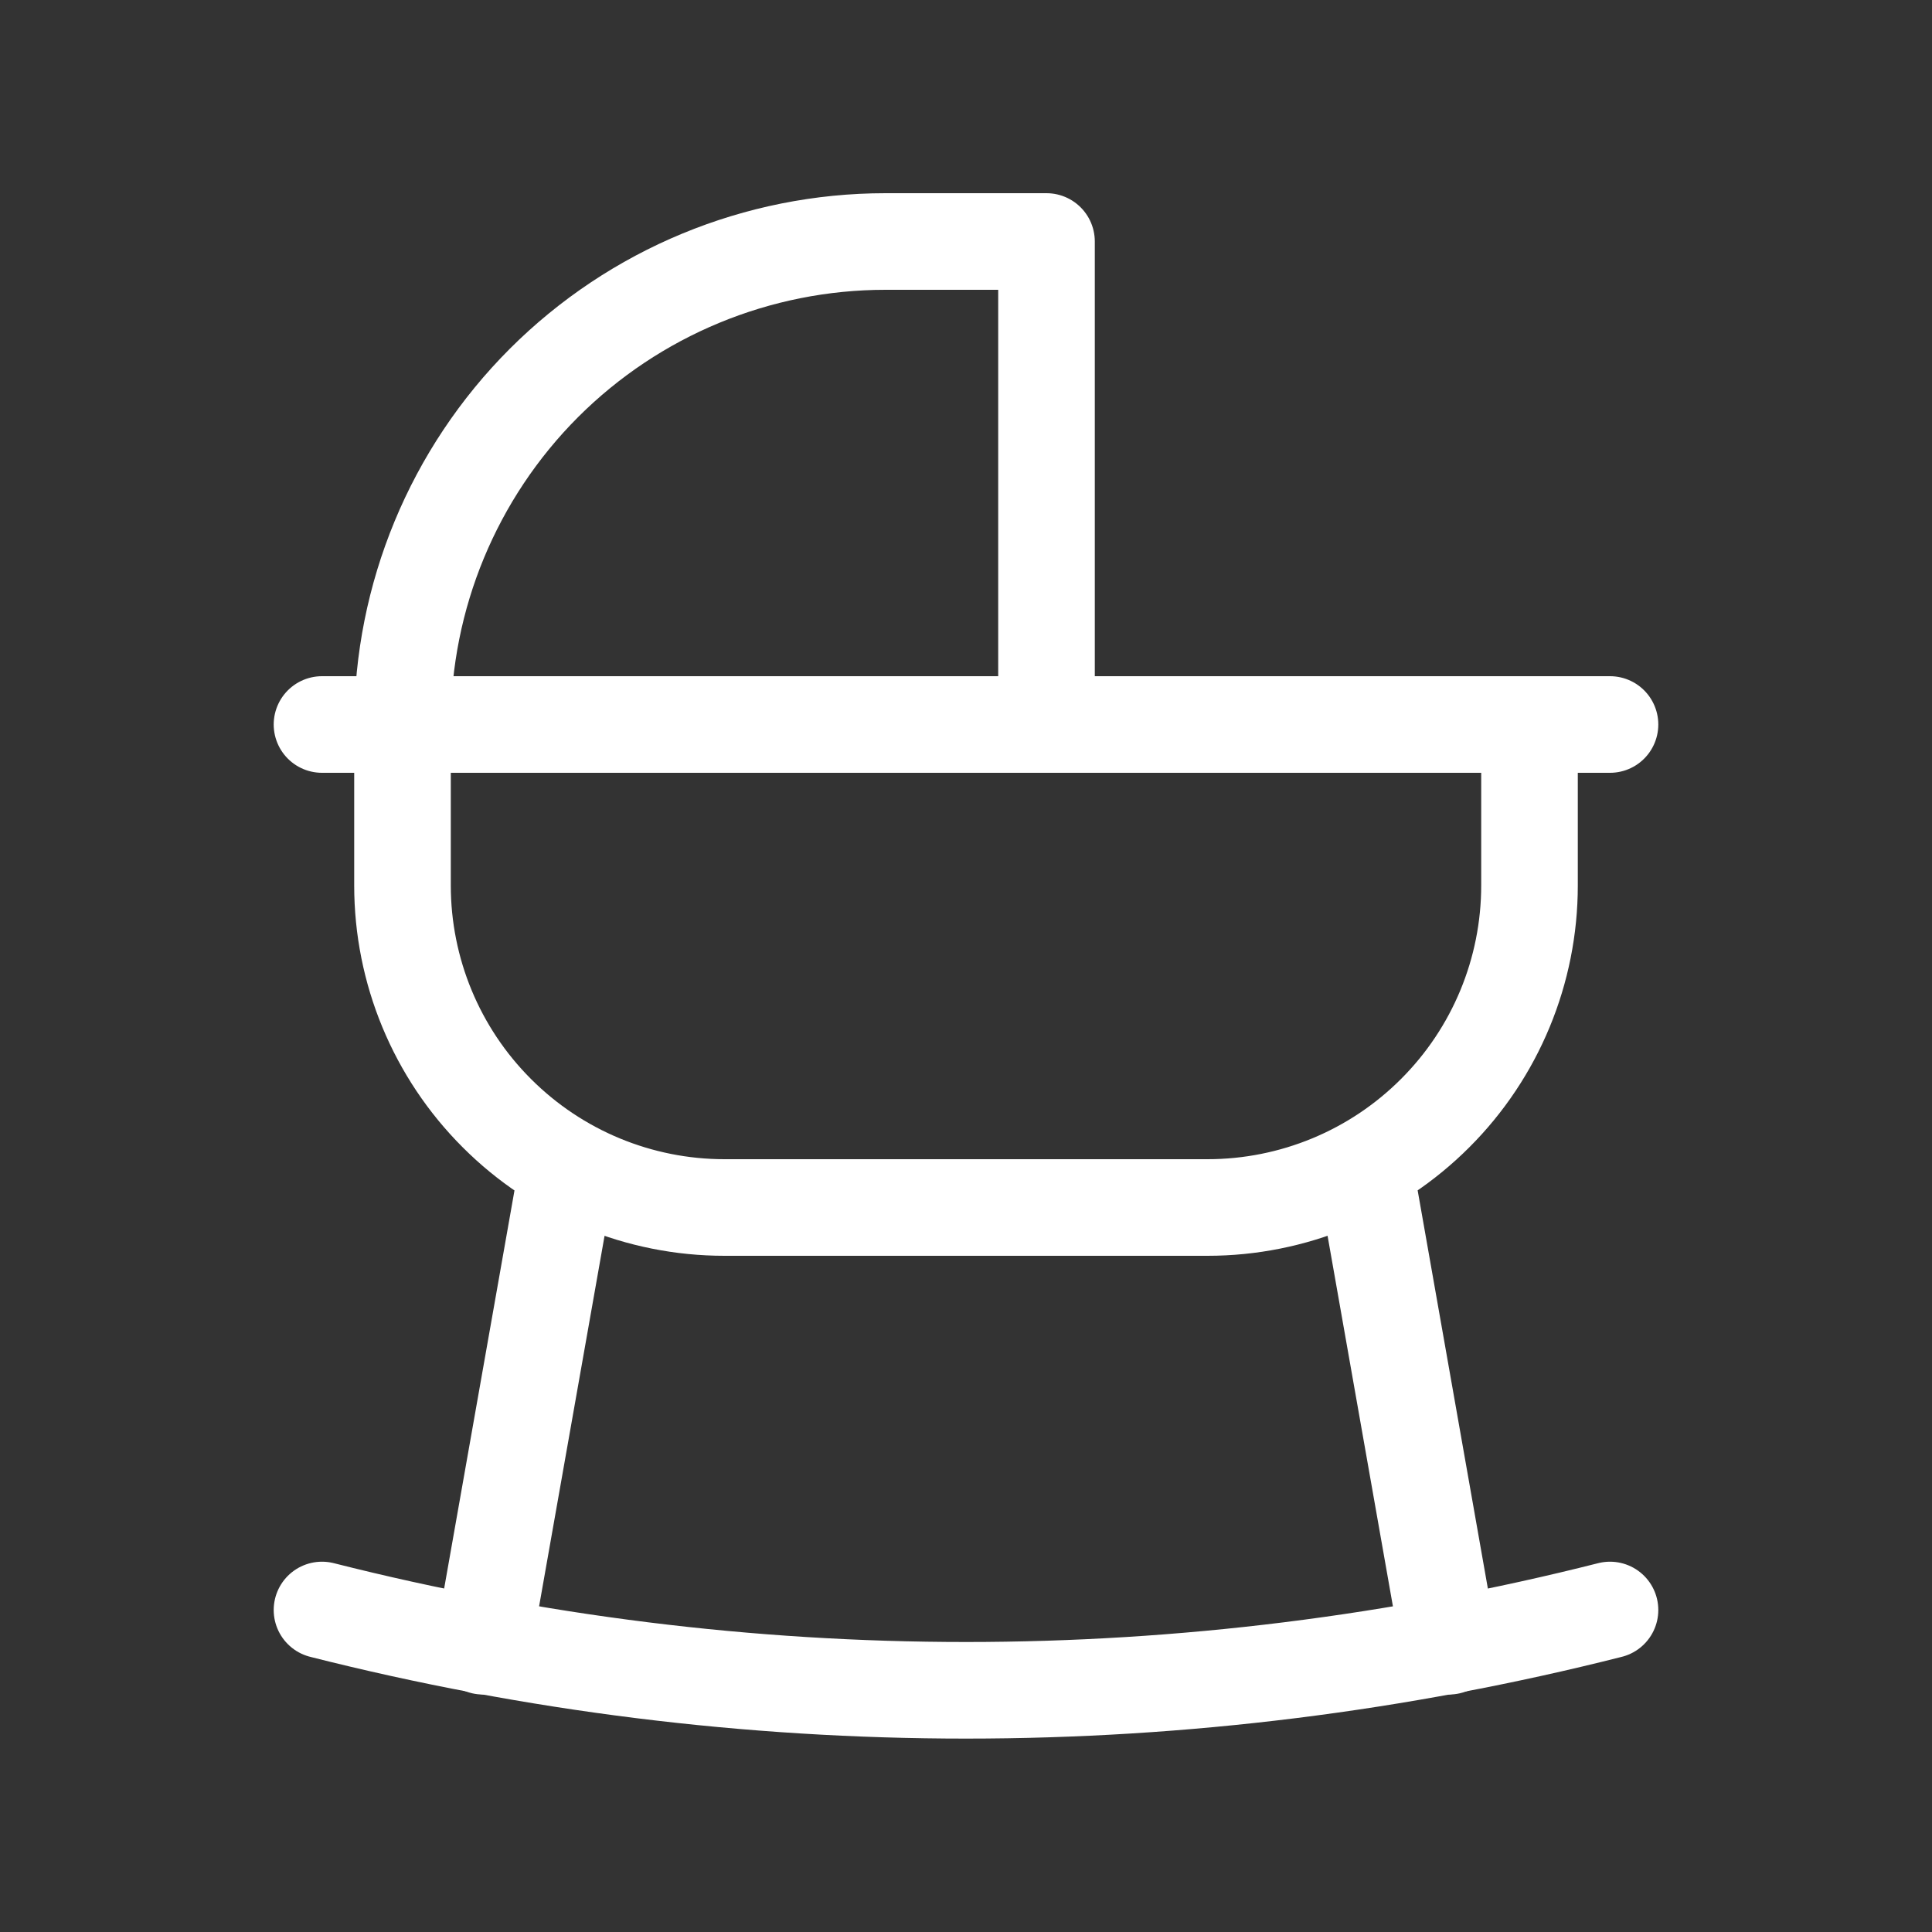
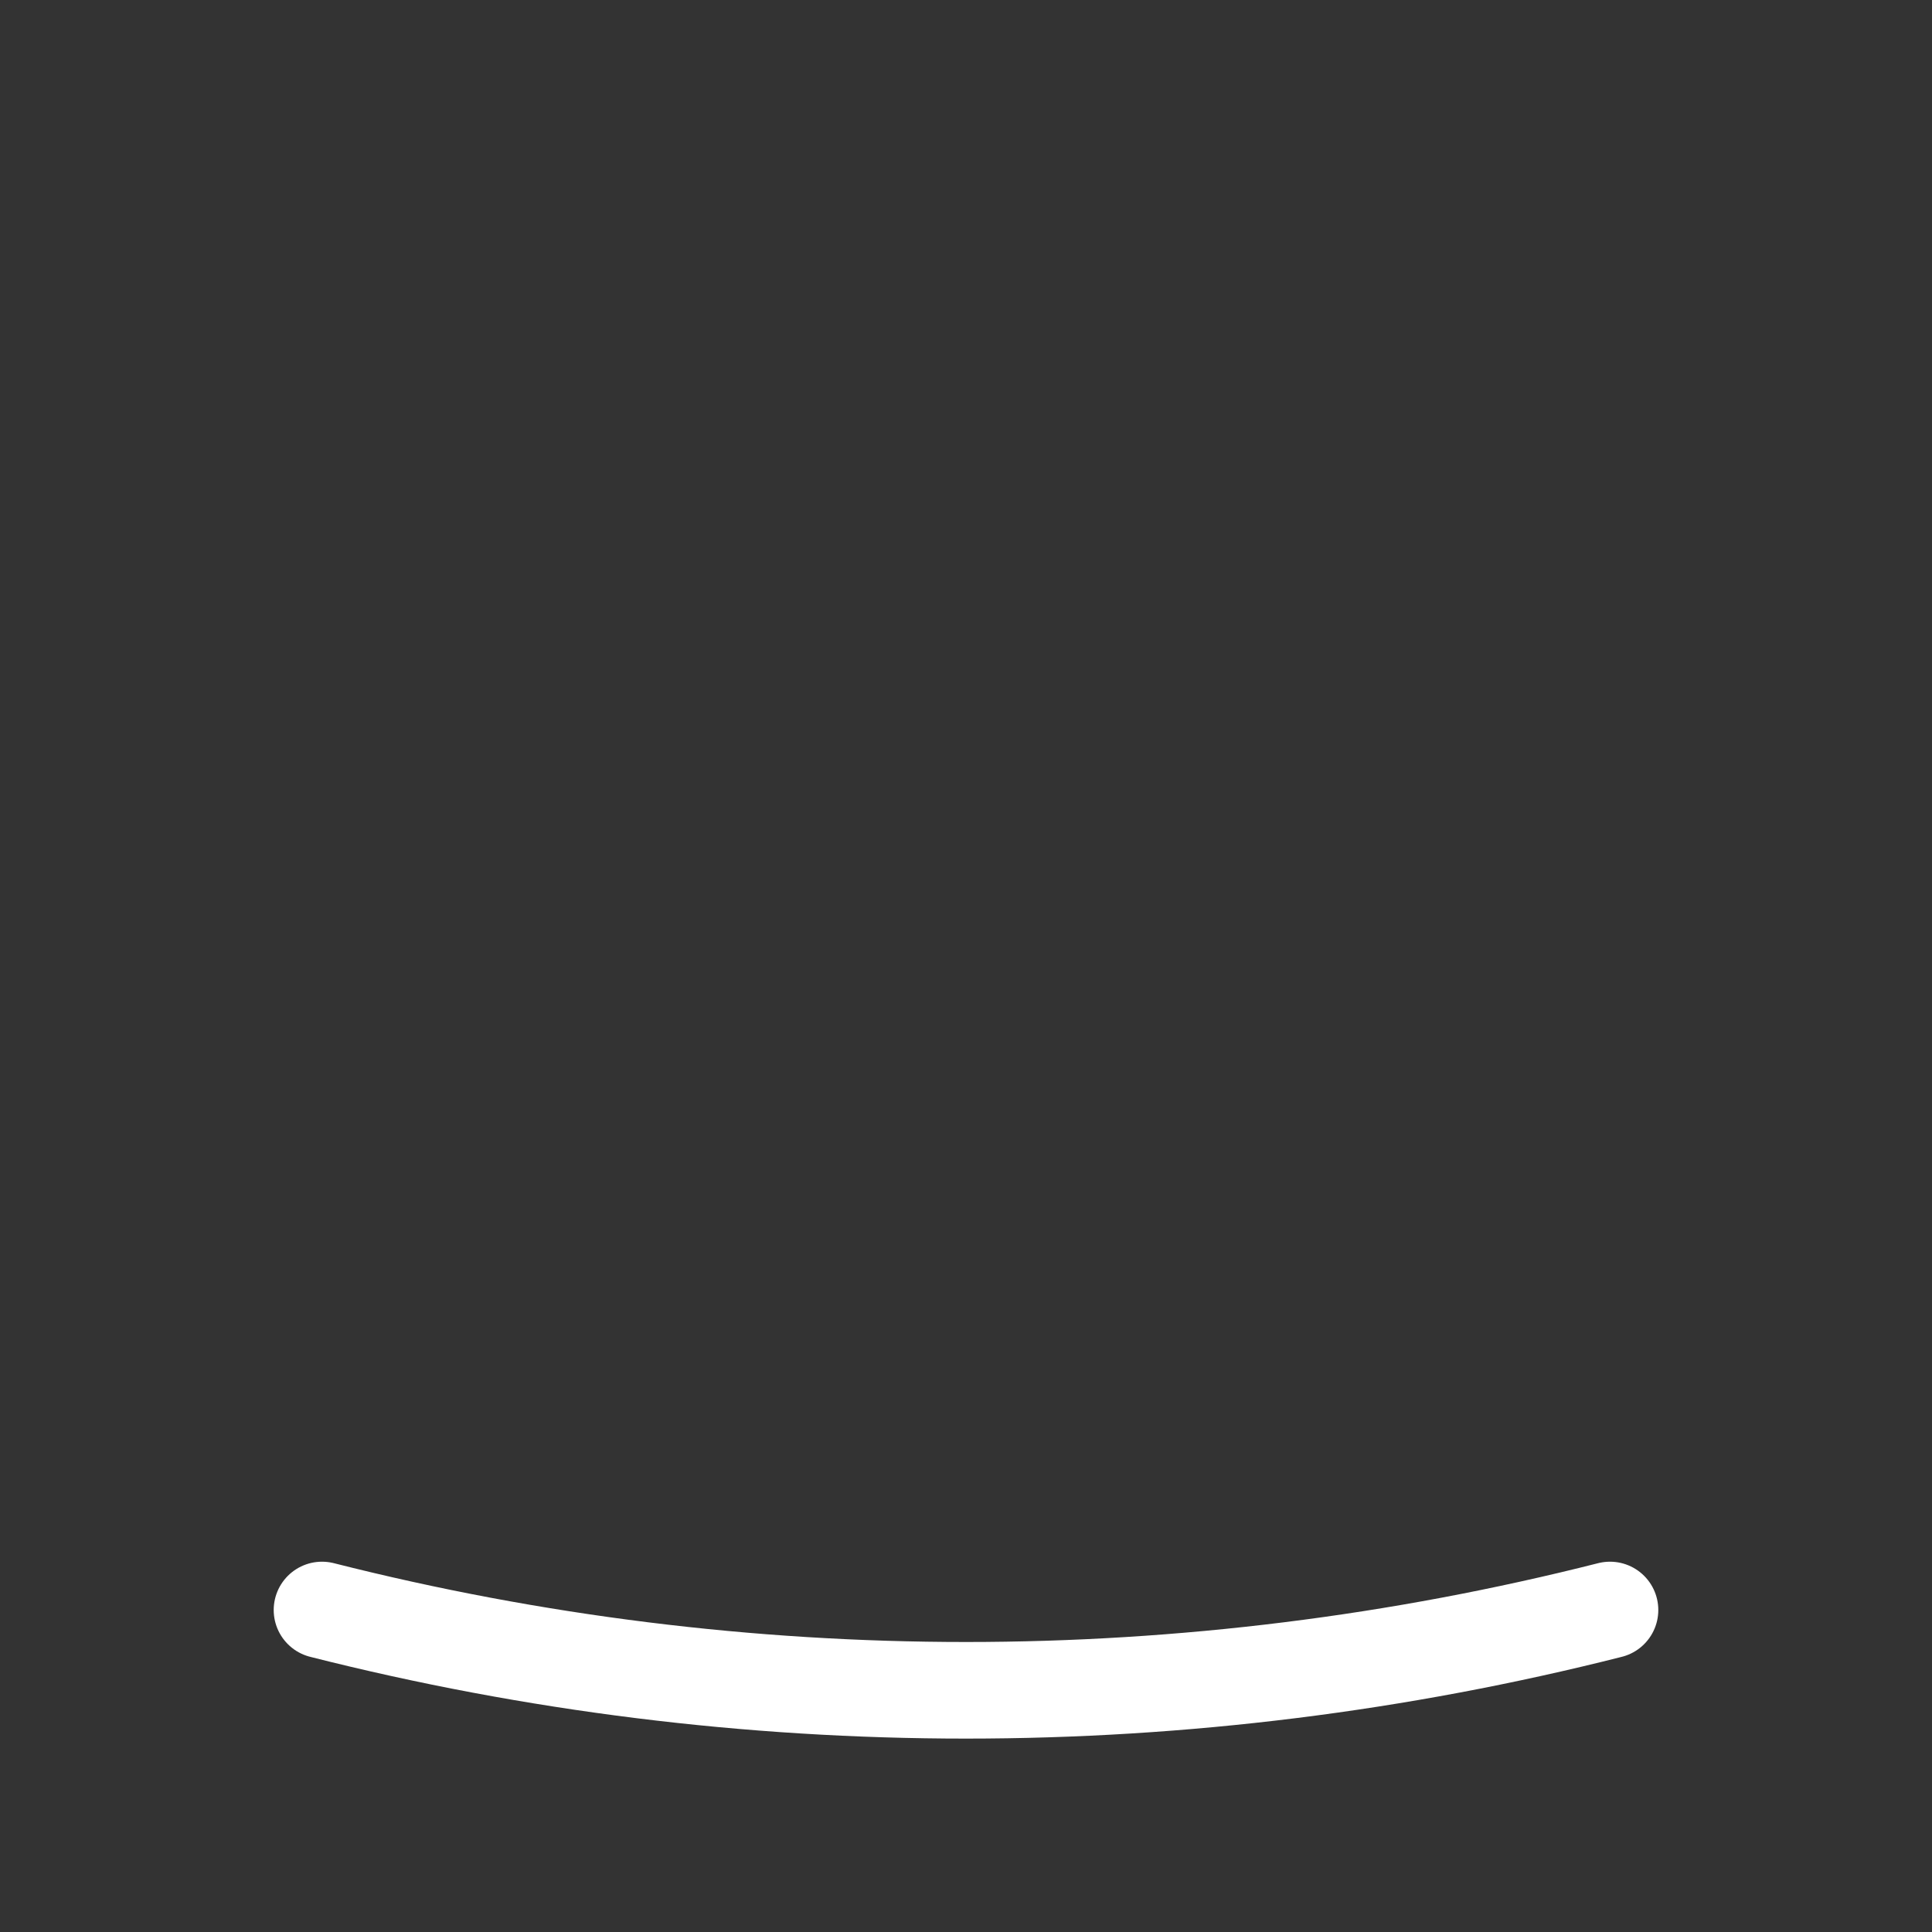
<svg xmlns="http://www.w3.org/2000/svg" width="24" height="24" viewBox="0 0 24 24" fill="none">
  <rect x="0" y="0" width="24" height="24" fill="#333333" stroke="none" />
  <path d="M20 20C14.75 21.33 9.25 21.33 4 20" stroke="white" stroke-width="1.2" stroke-linecap="round" stroke-linejoin="round" />
-   <path d="M20 9H4M19 11V9H5V11C5 12.061 5.421 13.078 6.172 13.828C6.922 14.579 7.939 15 9 15H15C16.061 15 17.078 14.579 17.828 13.828C18.579 13.078 19 12.061 19 11ZM13 3H11C9.409 3 7.883 3.632 6.757 4.757C5.632 5.883 5 7.409 5 9H13V3ZM18 20.45L17 14.78L18 20.45ZM6 20.45L7 14.79L6 20.45Z" stroke="white" stroke-width="1.2" stroke-linecap="round" stroke-linejoin="round" />
</svg>